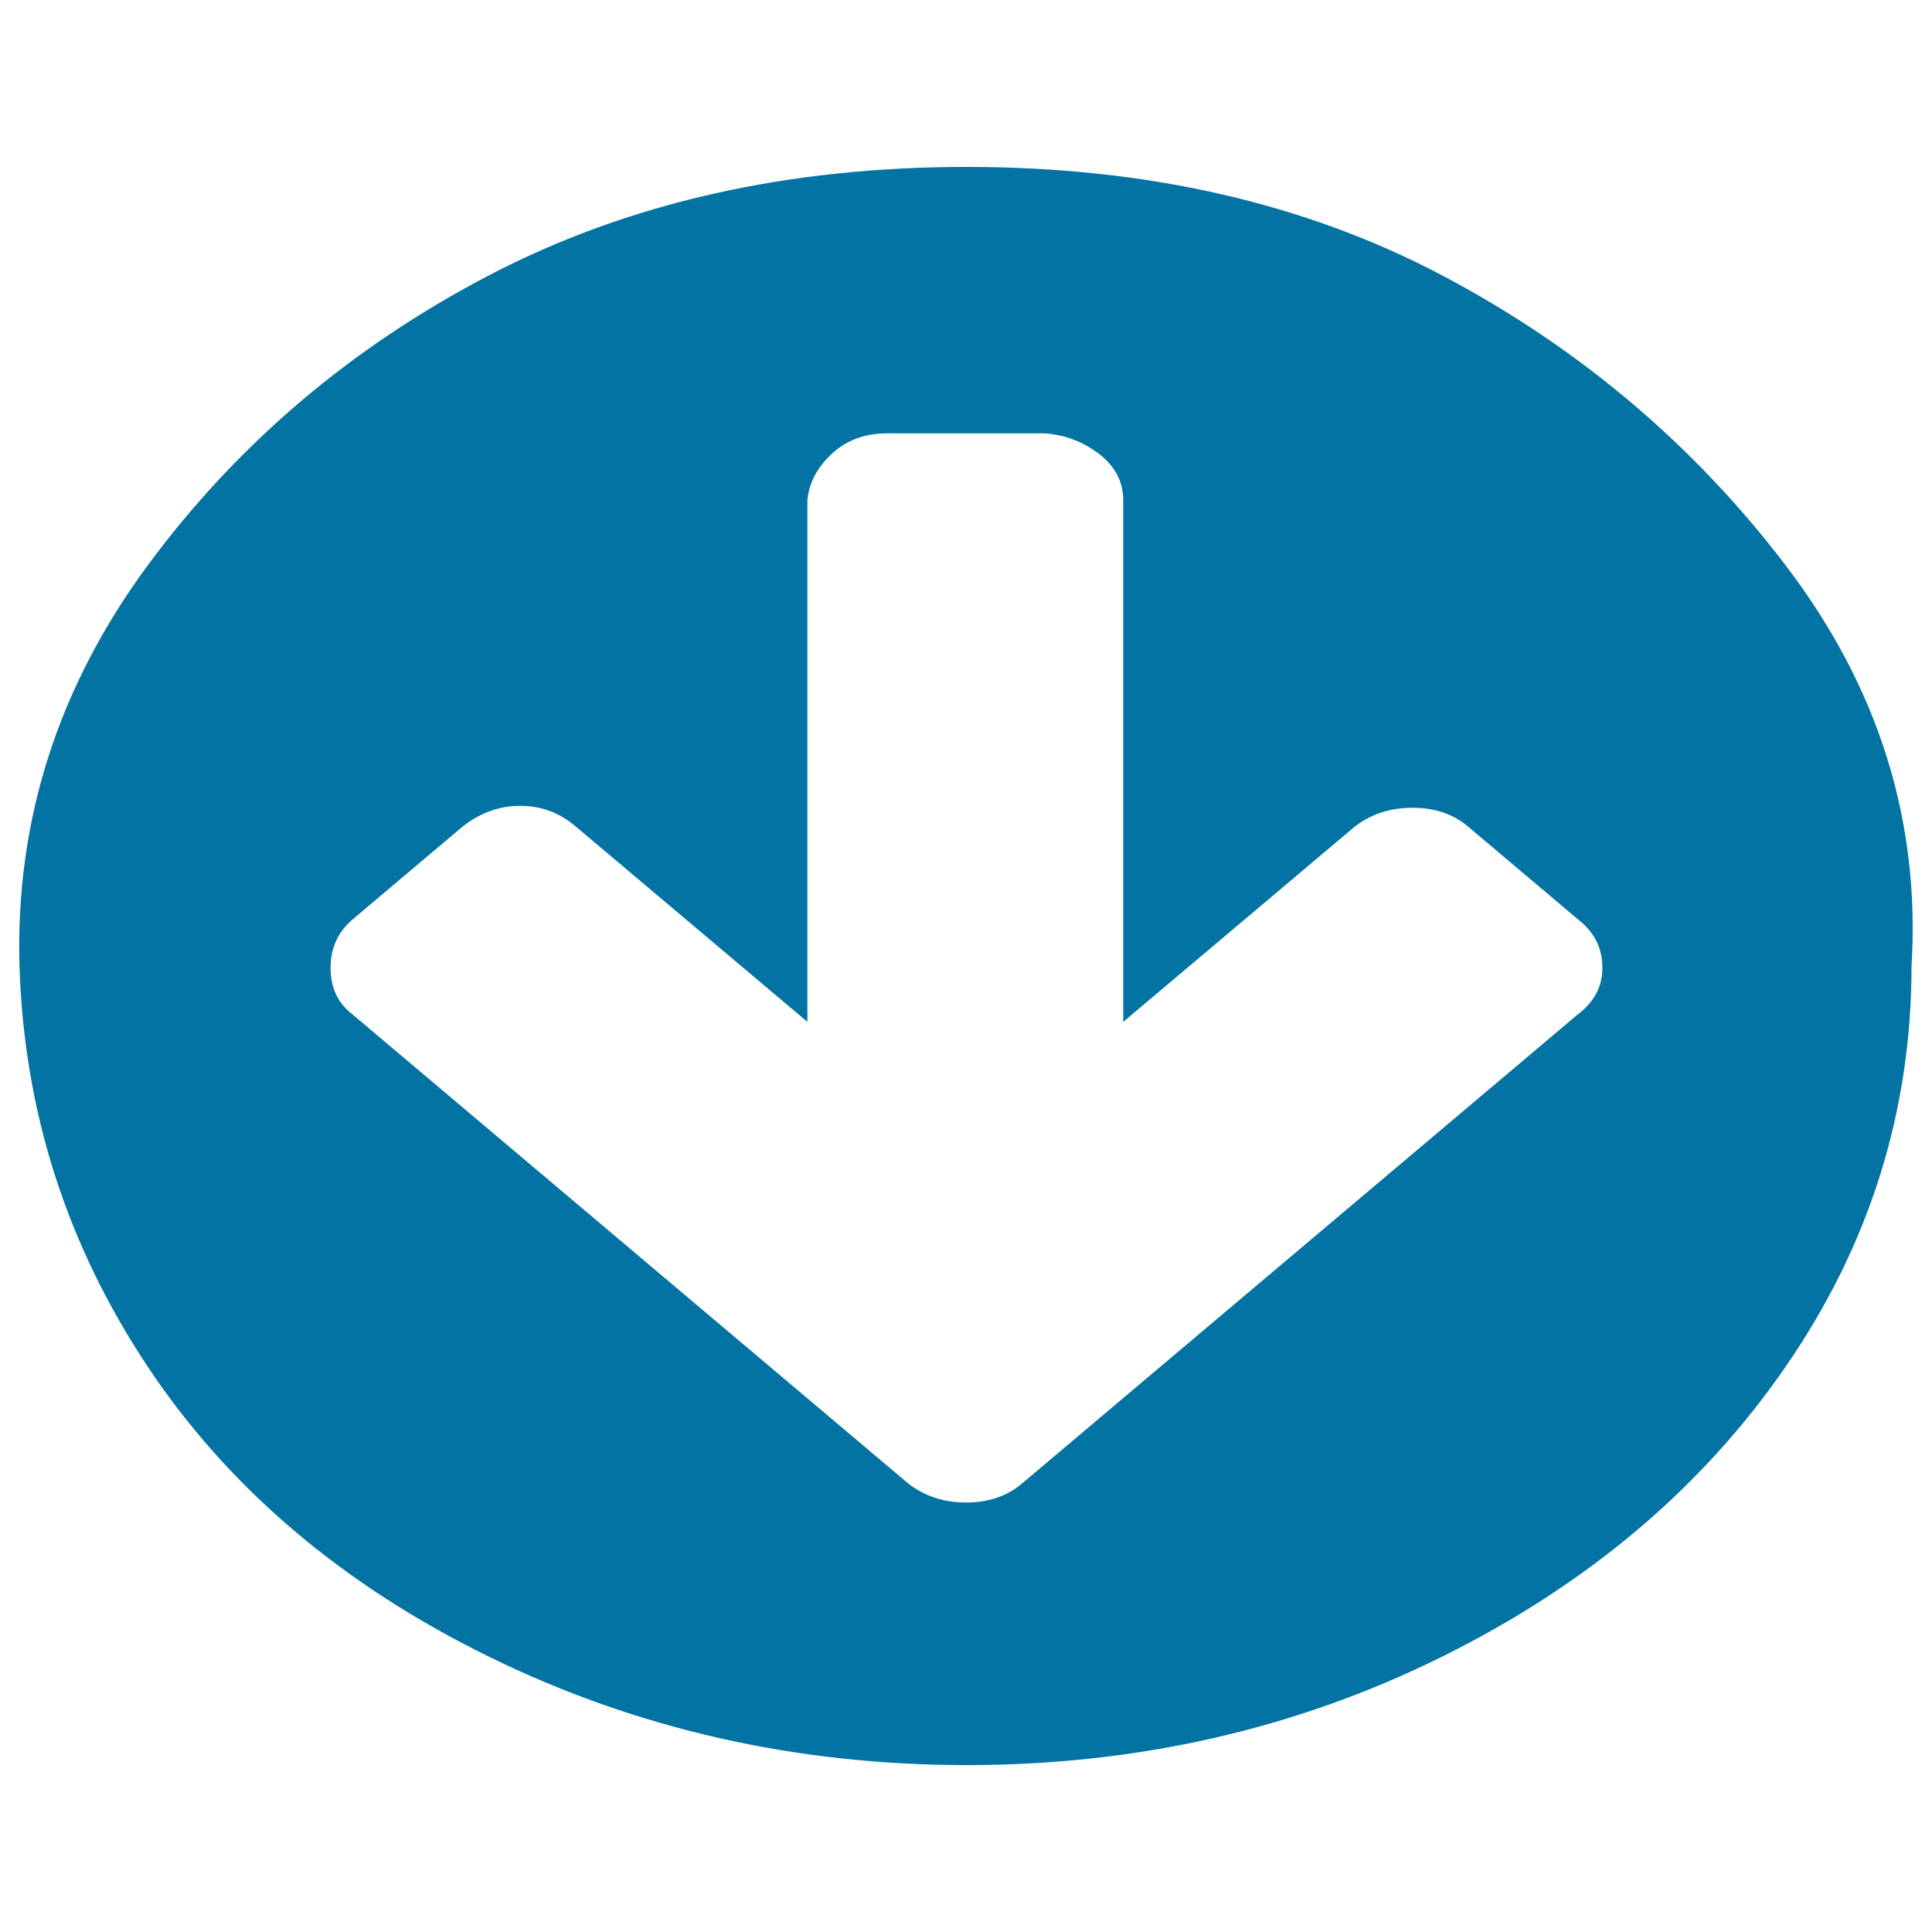
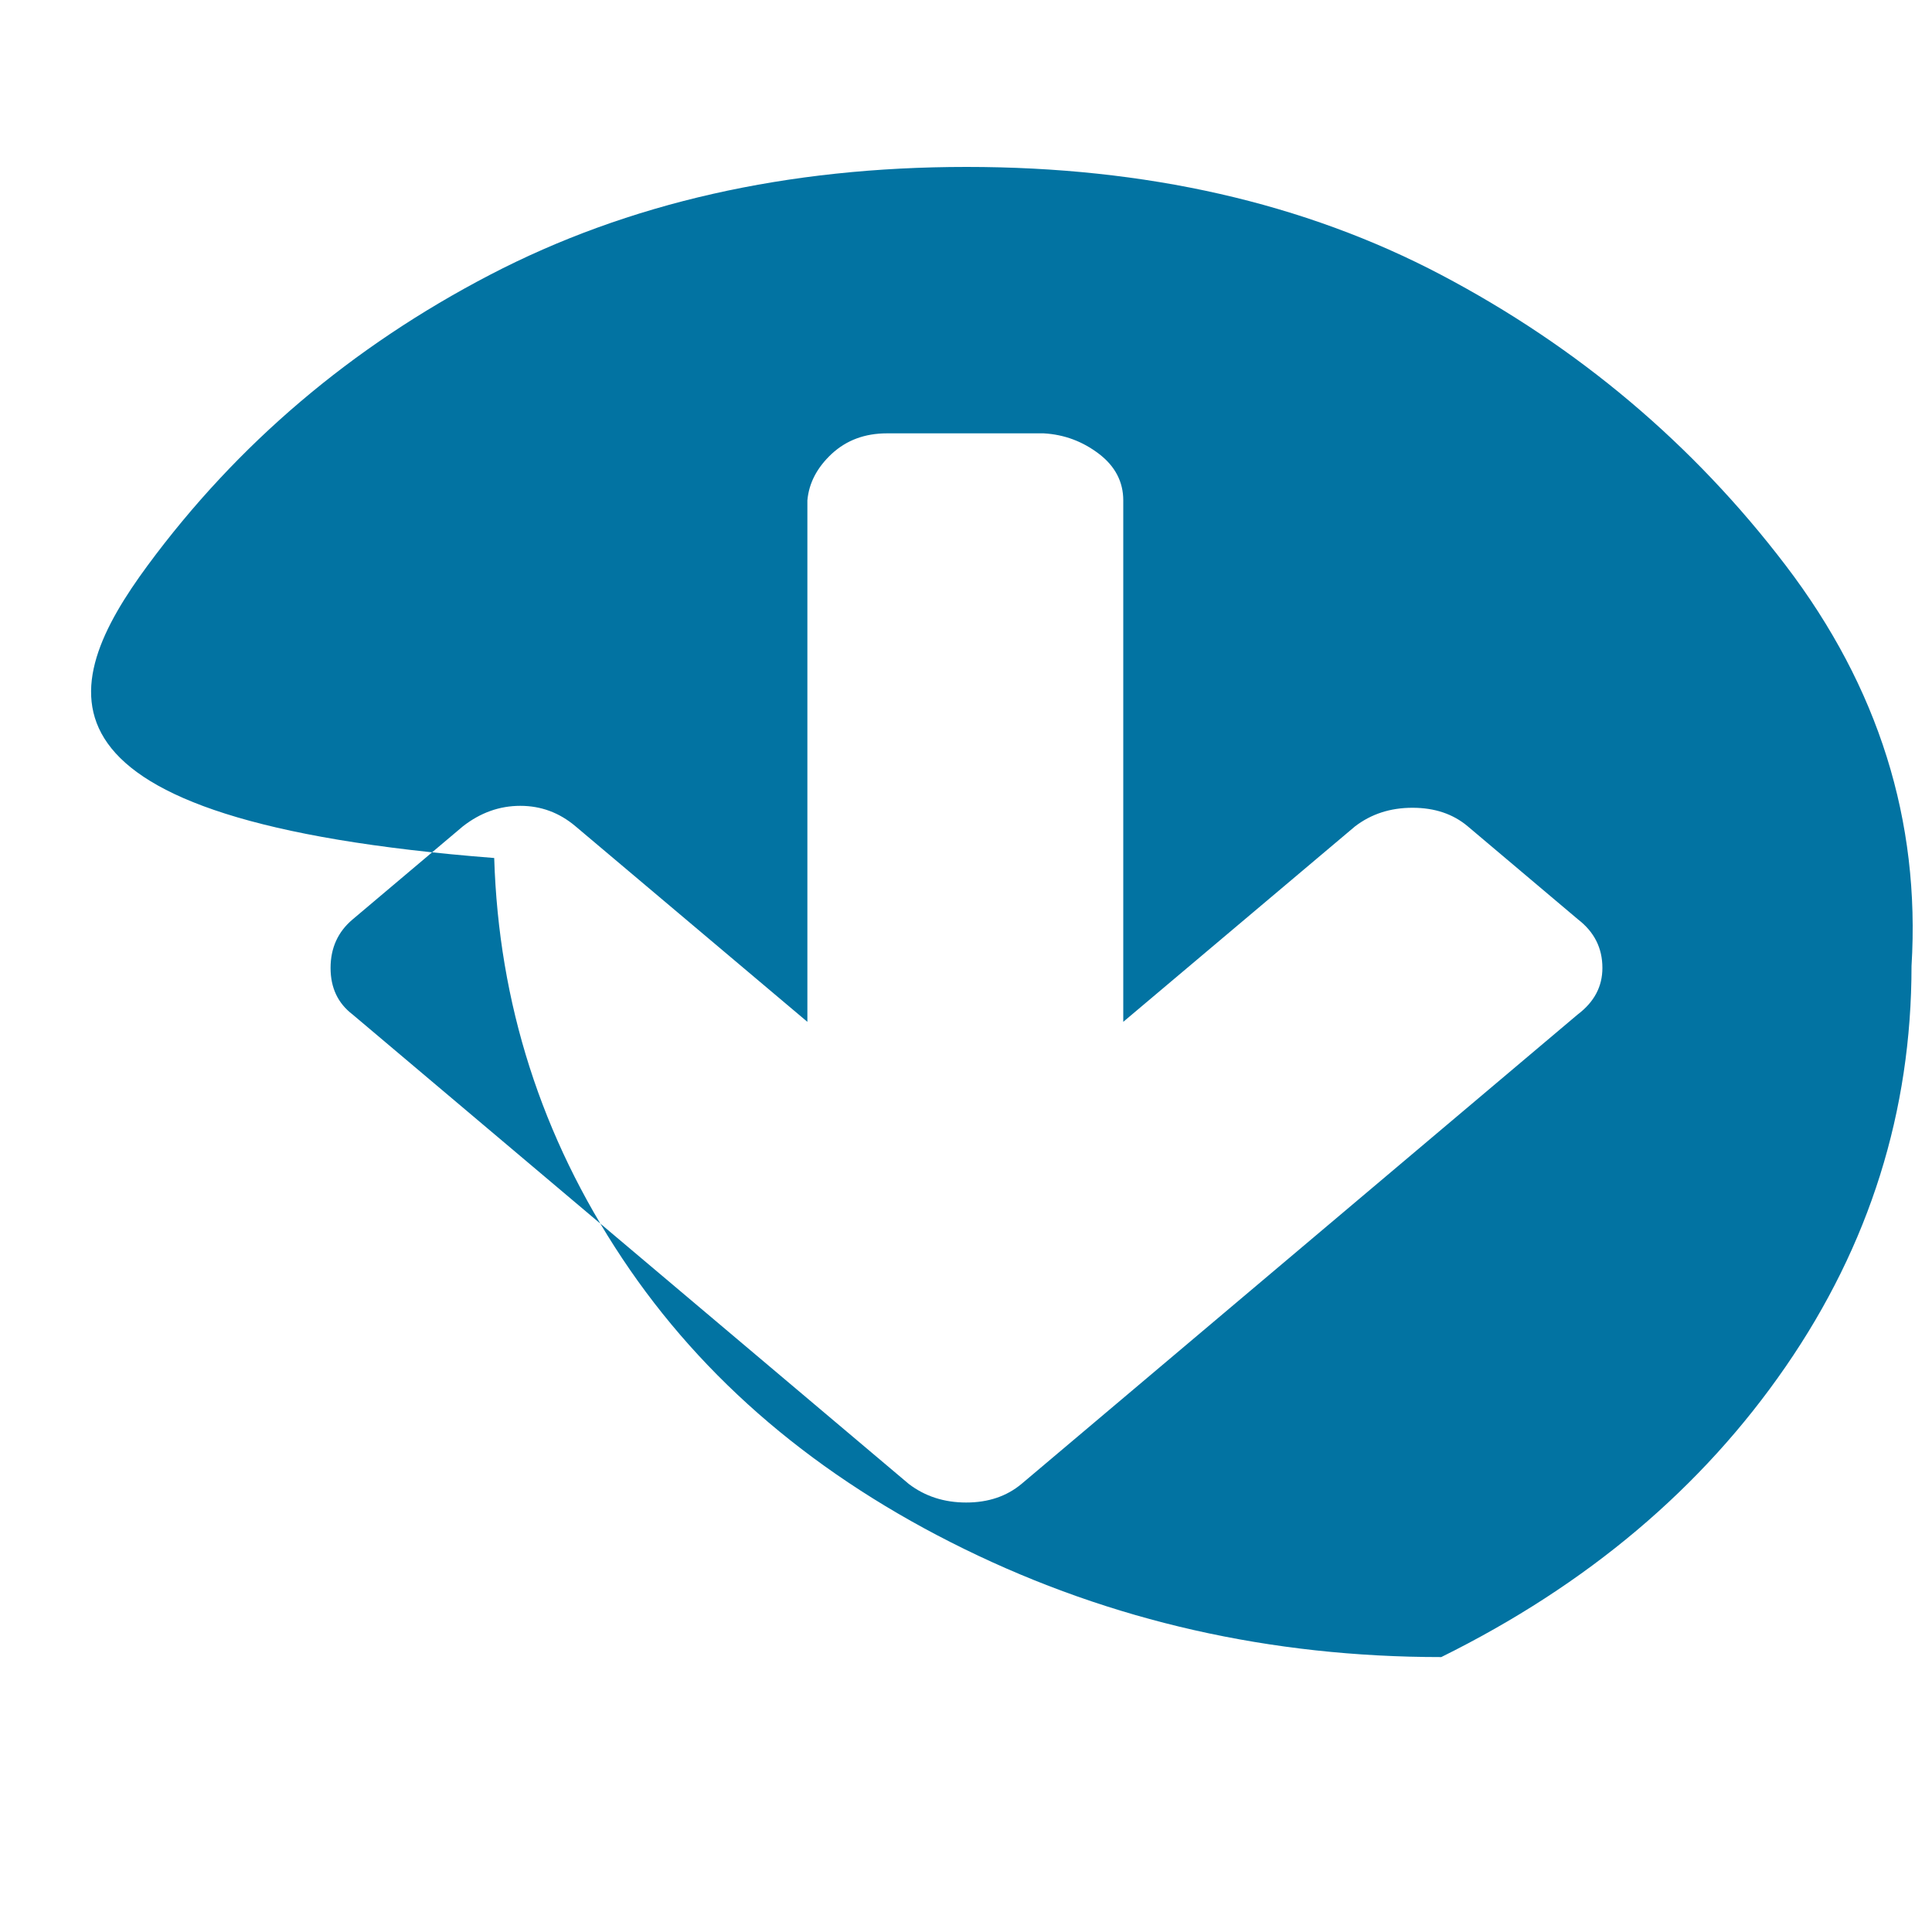
<svg xmlns="http://www.w3.org/2000/svg" viewBox="0 0 1000 1000" style="fill:#0273a2">
  <title>Down Circled SVG icon</title>
-   <path d="M829.4,501c0-10.3-4.2-18.6-12.6-25.1l-57.1-48.2c-7.6-6.4-17.1-9.6-28.6-9.6s-21.3,3.2-29.7,9.6l-120,101.2V259c0-9.6-4.2-17.7-12.6-24.1c-8.4-6.4-17.9-10-28.6-10.6h-81.1c-11.4,0-20.9,3.5-28.6,10.6c-7.6,7.1-11.8,15.1-12.6,24.1v269.9l-120-101.2c-8.4-7.1-17.9-10.6-28.6-10.6c-10.7,0-20.6,3.5-29.7,10.6l-57.1,48.2c-7.6,6.4-11.4,14.8-11.4,25.1c0,10.3,3.8,18.3,11.4,24.1l287.9,243c8.4,6.4,18.3,9.6,29.7,9.6c11.4,0,20.9-3.2,28.6-9.6l287.9-243C825.2,518.6,829.4,510.6,829.4,501L829.4,501z M989.4,500c0,75.2-21.7,144.3-65.1,207.3S821.4,820.4,746,857.7c-75.4,37.3-157.3,55.9-245.7,55.9c-88.4,0-170.6-18.6-246.8-55.9c-76.2-37.3-135.2-87.4-177.1-150.4c-41.9-63-64-132.1-66.3-207.3C7.9,424.8,30,355.7,76.4,292.7c46.5-63,105.5-113.1,177.1-150.4c71.6-37.3,153.9-55.9,246.8-55.9c92.9,0,174.8,18.6,245.7,55.9c70.8,37.3,130.3,87.4,178.3,150.4C972.3,355.7,994,424.8,989.4,500z" />
+   <path d="M829.4,501c0-10.3-4.2-18.6-12.6-25.1l-57.1-48.2c-7.6-6.4-17.1-9.6-28.6-9.6s-21.3,3.2-29.7,9.6l-120,101.2V259c0-9.6-4.2-17.7-12.6-24.1c-8.4-6.4-17.9-10-28.6-10.6h-81.1c-11.4,0-20.9,3.5-28.6,10.6c-7.6,7.1-11.8,15.1-12.6,24.1v269.9l-120-101.2c-8.4-7.1-17.9-10.6-28.6-10.6c-10.7,0-20.6,3.5-29.7,10.6l-57.1,48.2c-7.6,6.4-11.4,14.8-11.4,25.1c0,10.3,3.8,18.3,11.4,24.1l287.9,243c8.4,6.4,18.3,9.6,29.7,9.6c11.4,0,20.9-3.2,28.6-9.6l287.9-243C825.2,518.6,829.4,510.6,829.4,501L829.4,501z M989.4,500c0,75.2-21.7,144.3-65.1,207.3S821.4,820.4,746,857.7c-88.4,0-170.6-18.6-246.8-55.9c-76.2-37.3-135.2-87.4-177.1-150.4c-41.9-63-64-132.1-66.3-207.3C7.9,424.8,30,355.7,76.4,292.7c46.5-63,105.5-113.1,177.1-150.4c71.6-37.3,153.9-55.9,246.8-55.9c92.9,0,174.8,18.6,245.7,55.9c70.8,37.3,130.3,87.4,178.3,150.4C972.3,355.7,994,424.8,989.4,500z" />
</svg>